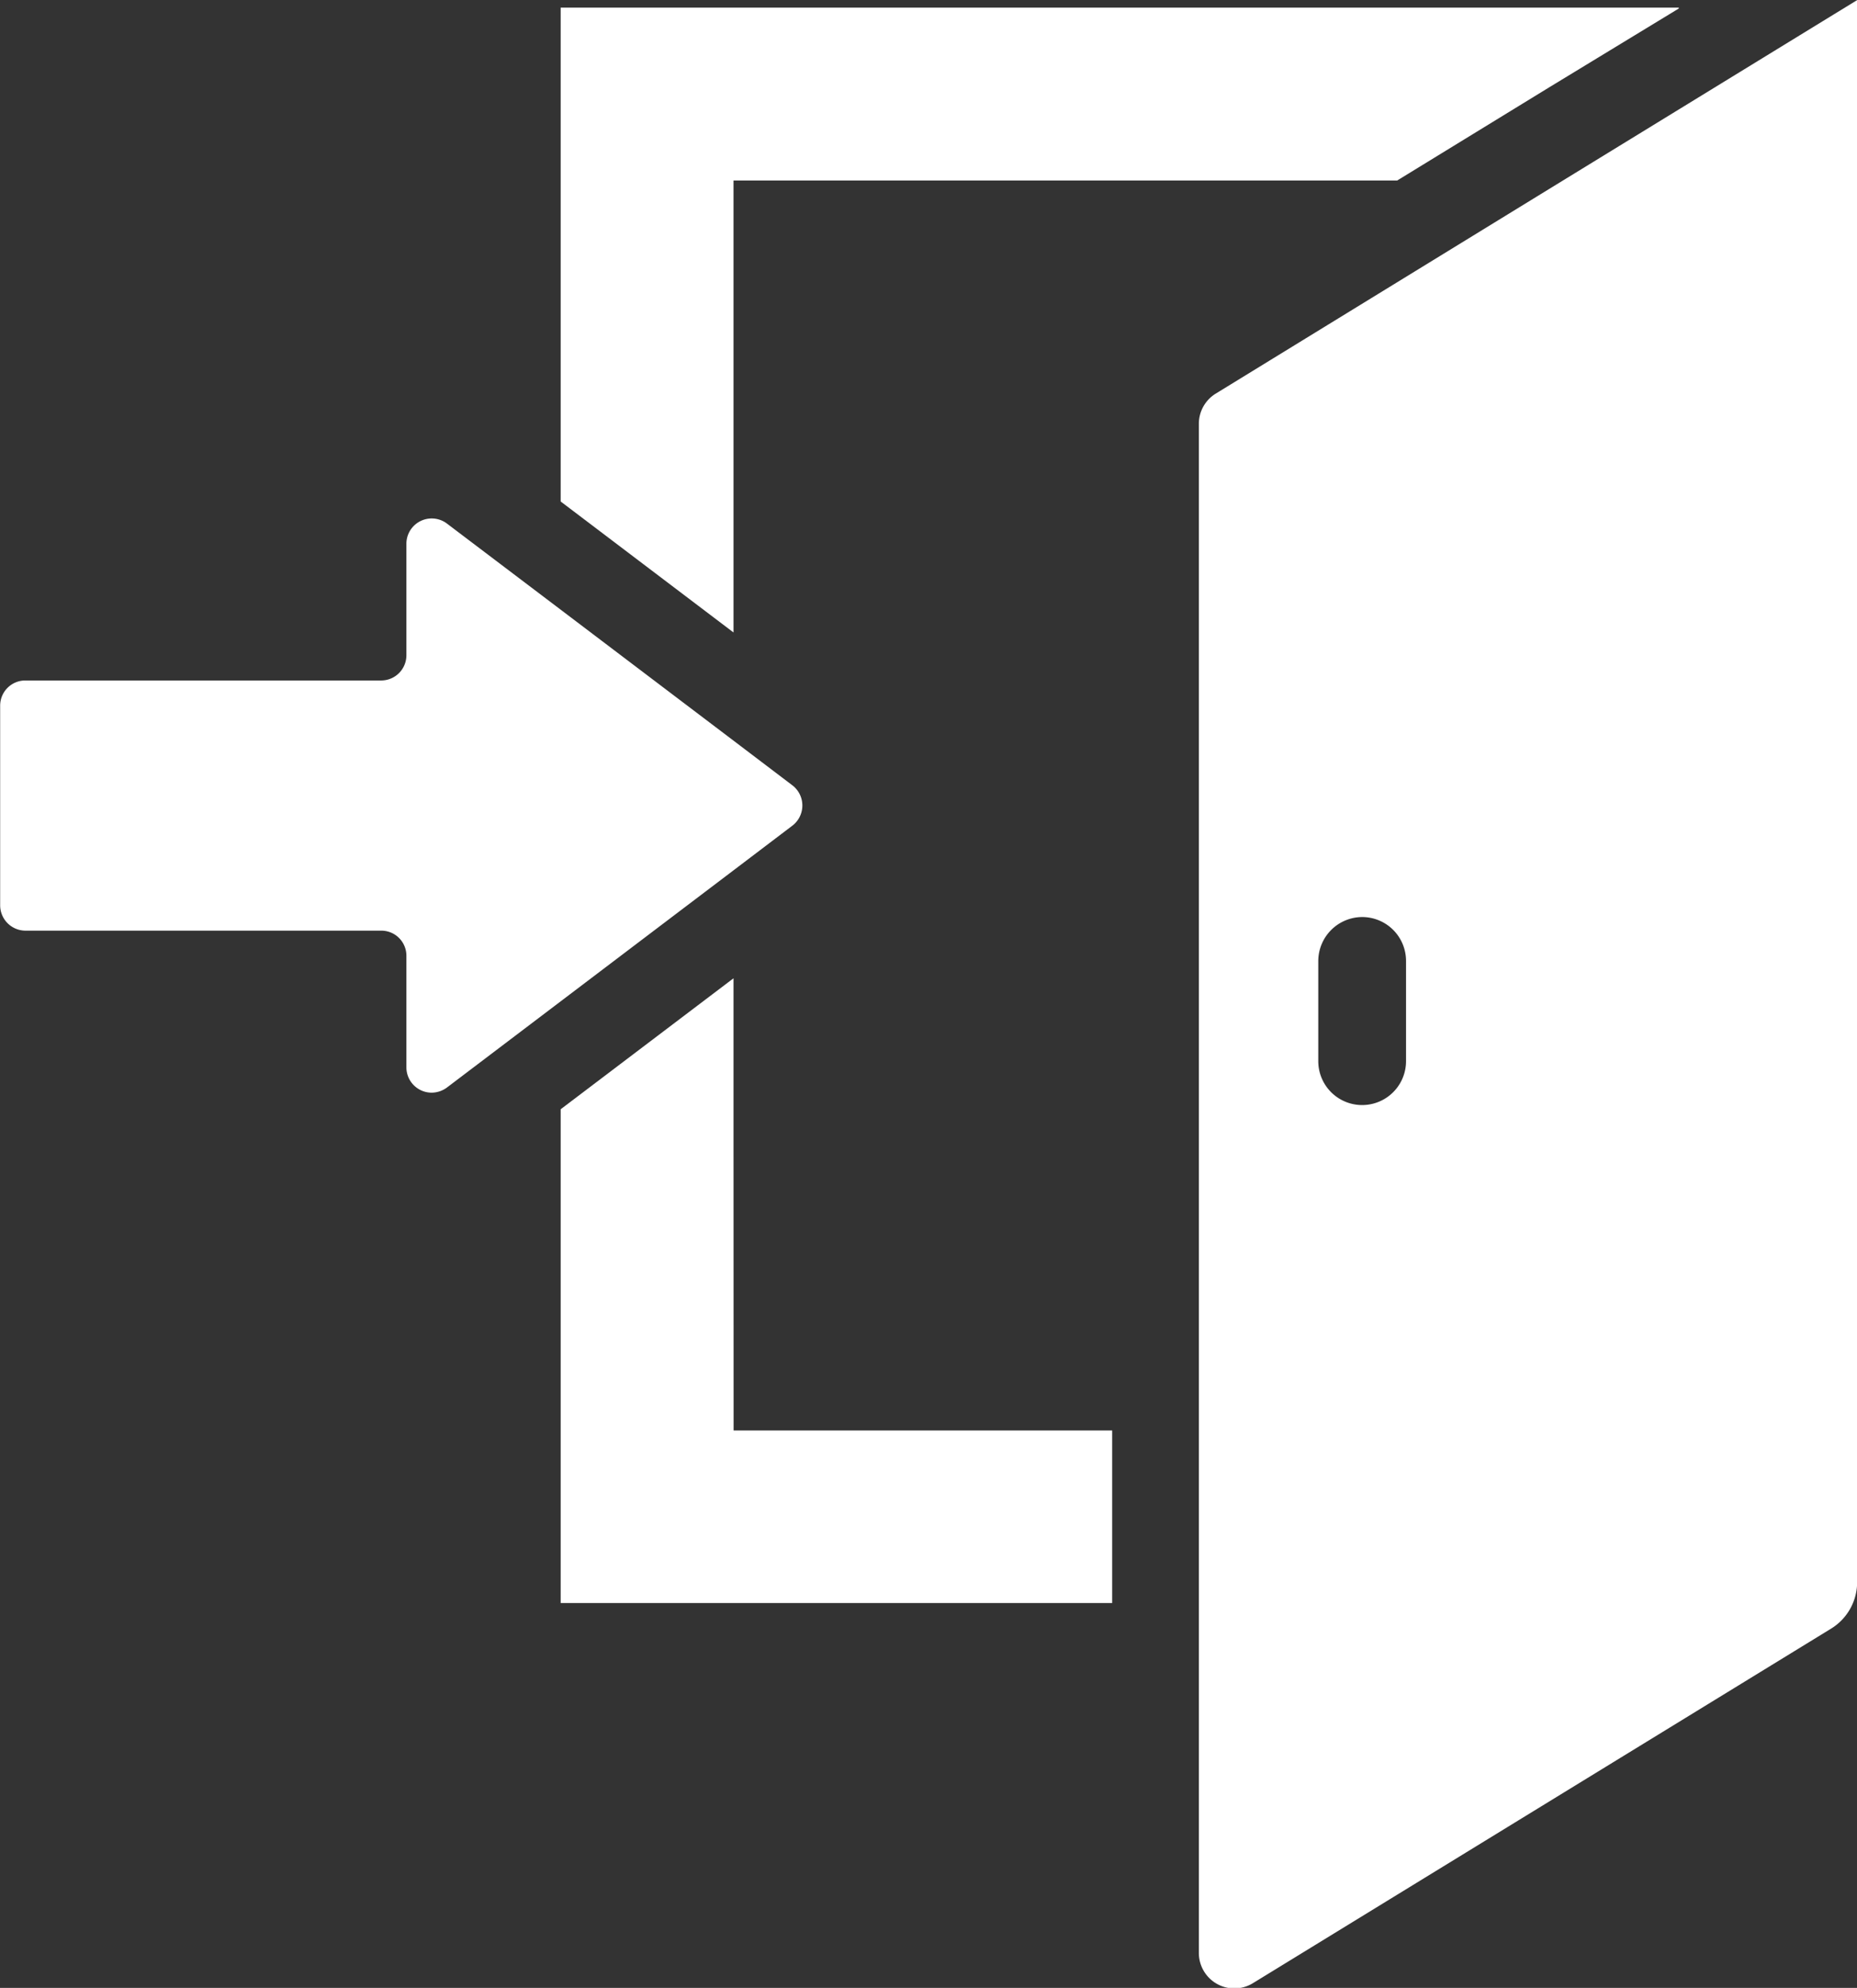
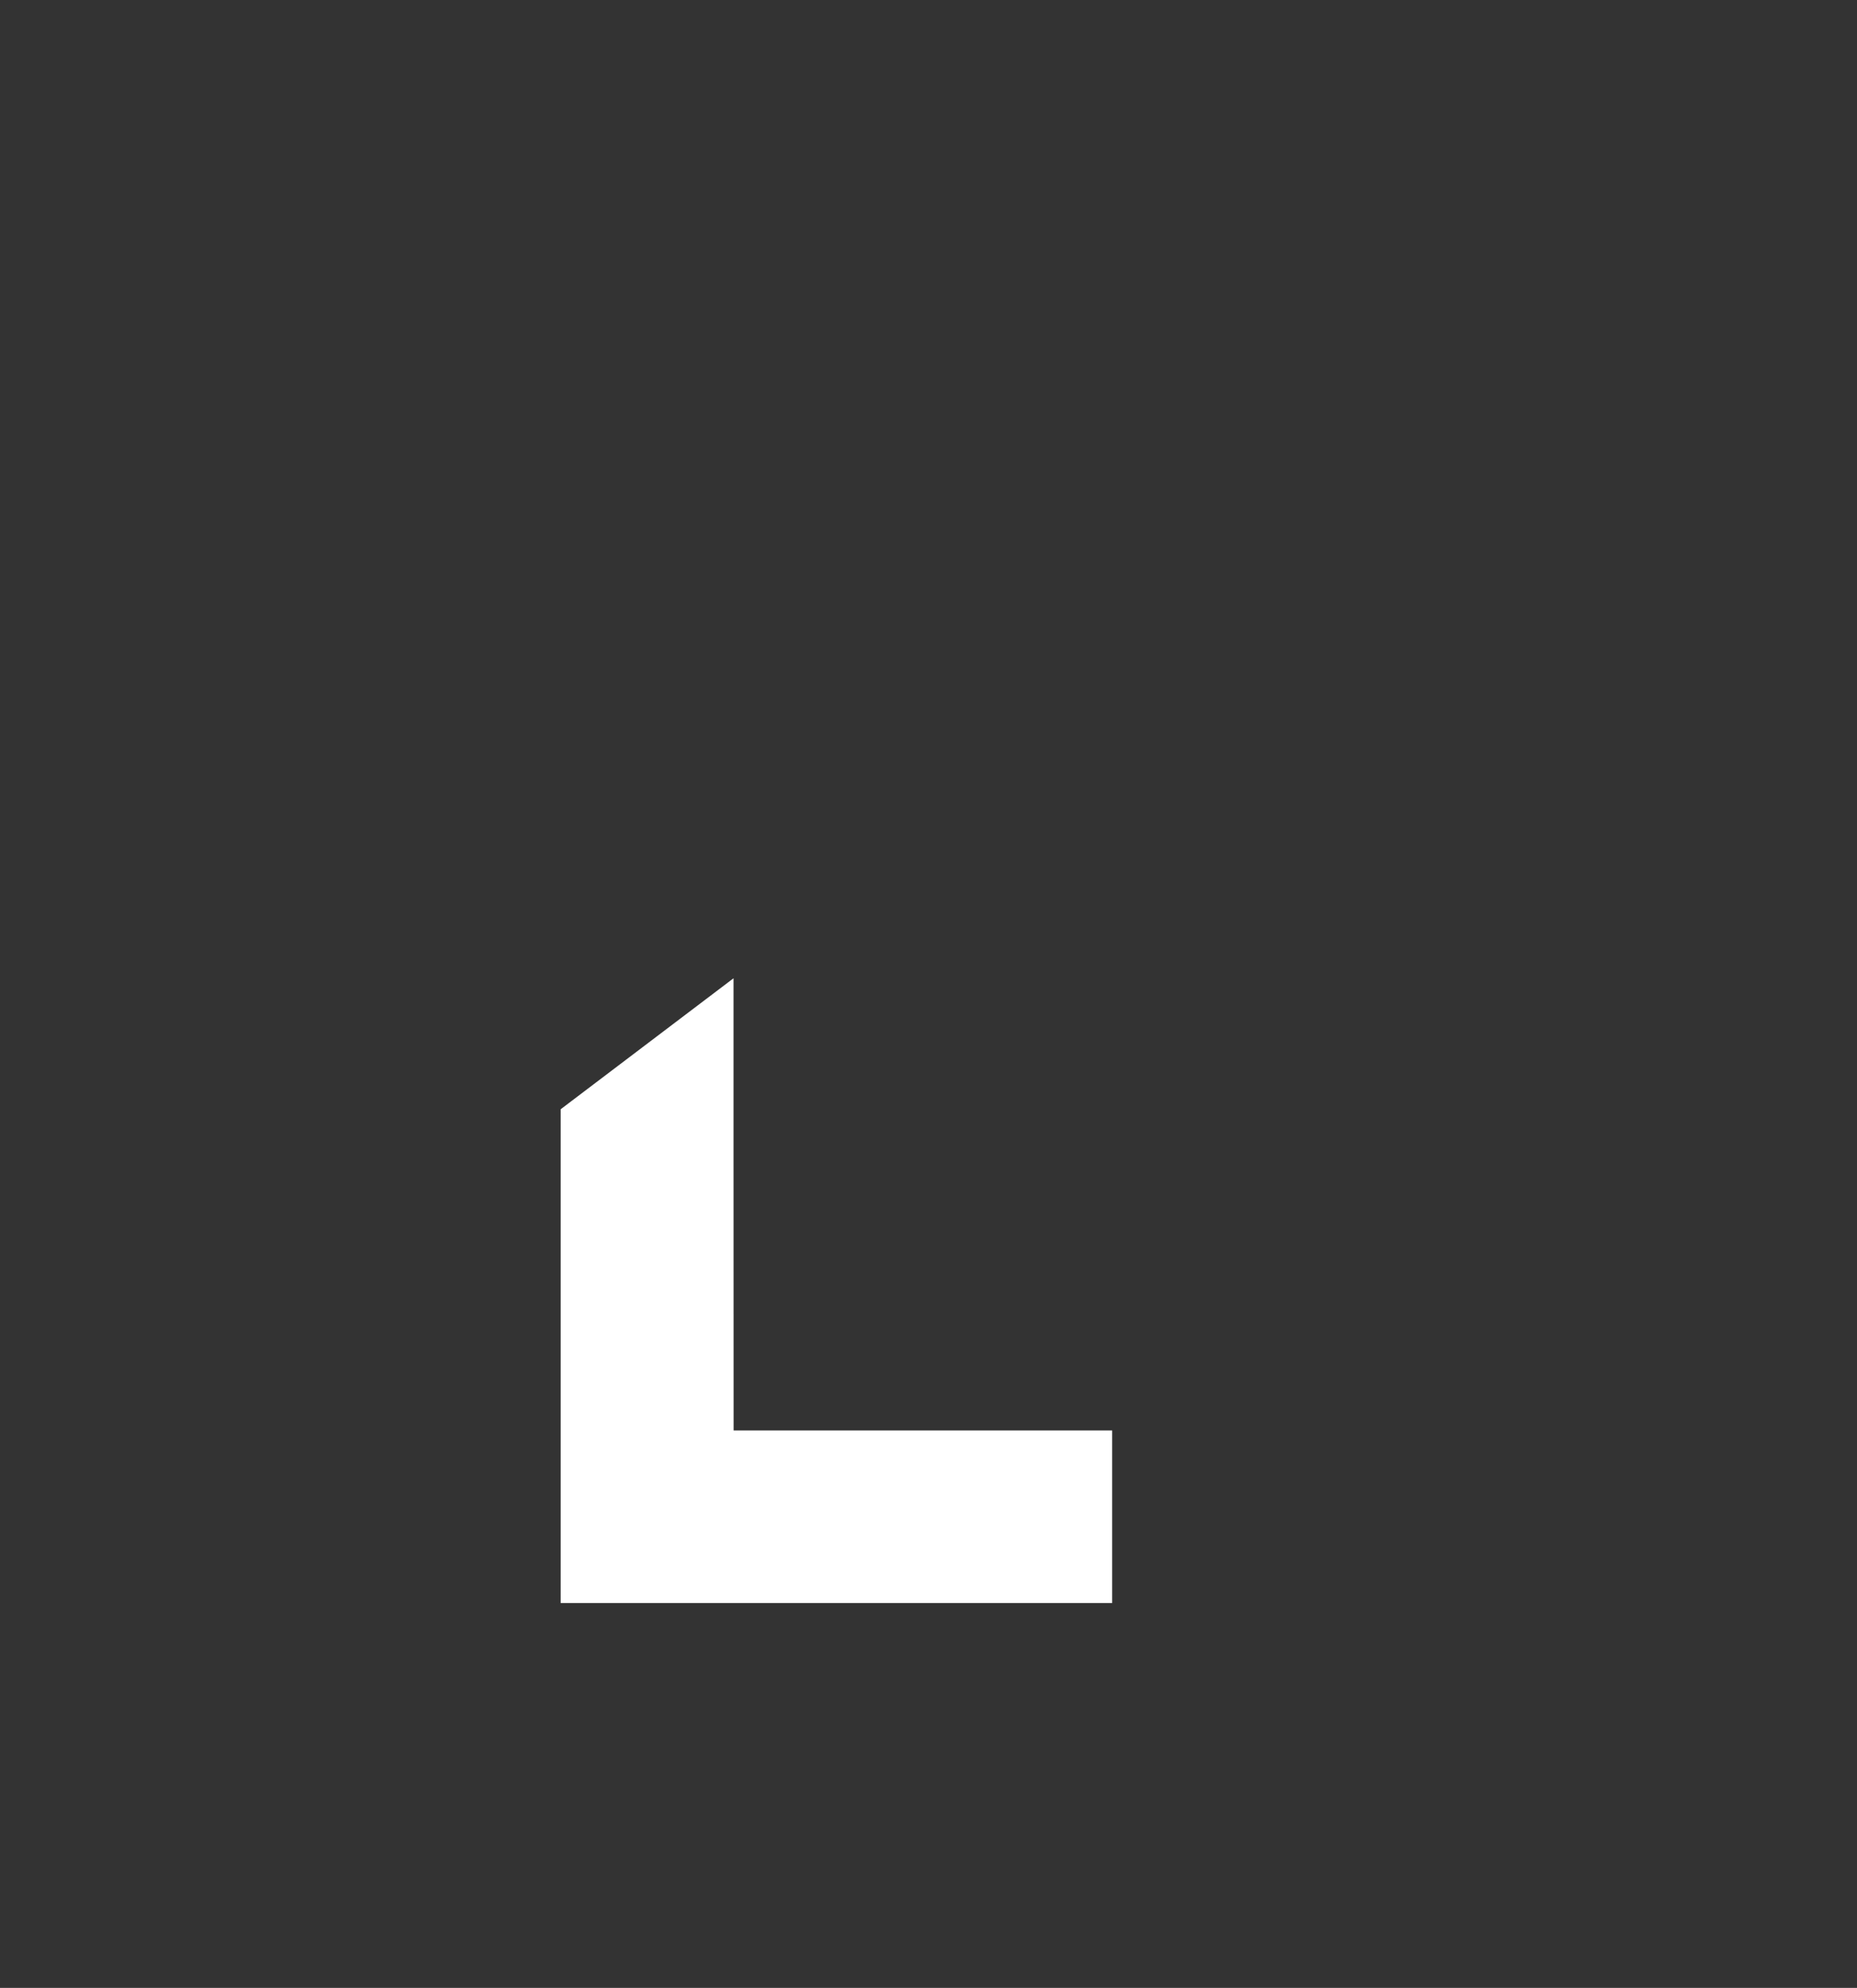
<svg xmlns="http://www.w3.org/2000/svg" width="24.291" height="26" viewBox="0 0 24.291 26">
  <rect x="0" y="0" width="24.291" height="26" fill="#333333" stroke="none" />
  <g id="グループ_7743" data-name="グループ 7743" transform="translate(-1881.791 -32.198)">
    <path id="パス_890" data-name="パス 890" d="M1890.146,45.025l0-2.186,0,0v-.01l-2.261,1.713V51h7.214V48.743h-4.952Z" transform="translate(1.24 2.164)" fill="#fff" />
-     <path id="パス_891" data-name="パス 891" d="M1890.146,34.542h8.681l1.994-1.222,1.695-1.031h-.013l.013-.008h-14.631v6.459l2.261,1.713Z" transform="translate(1.24 0.017)" fill="#fff" />
-     <path id="パス_892" data-name="パス 892" d="M1903.432,32.205l0,0V32.2l-.263.161-3.588,2.2-4.538,2.785a.463.463,0,0,0-.221.395v20a.464.464,0,0,0,.707.395l7.563-4.637a.715.715,0,0,0,.341-.61v-13.6Zm-7.048,13.871V44.765a.577.577,0,0,1,.574-.573.574.574,0,0,1,.574.573v1.312a.574.574,0,1,1-1.148,0Z" transform="translate(2.651)" fill="#fff" />
-     <path id="パス_893" data-name="パス 893" d="M1891.386,42.434l.771-.585a.332.332,0,0,0,0-.526l-.771-.585-2.261-1.713-1.49-1.128a.331.331,0,0,0-.528.262v1.461a.33.33,0,0,1-.328.331h-4.655a.329.329,0,0,0-.331.329v2.612a.332.332,0,0,0,.331.331h4.655a.328.328,0,0,1,.328.327v1.461a.331.331,0,0,0,.33.331.34.34,0,0,0,.2-.067l1.49-1.129Z" transform="translate(0 1.147)" fill="#fff" />
  </g>
</svg>